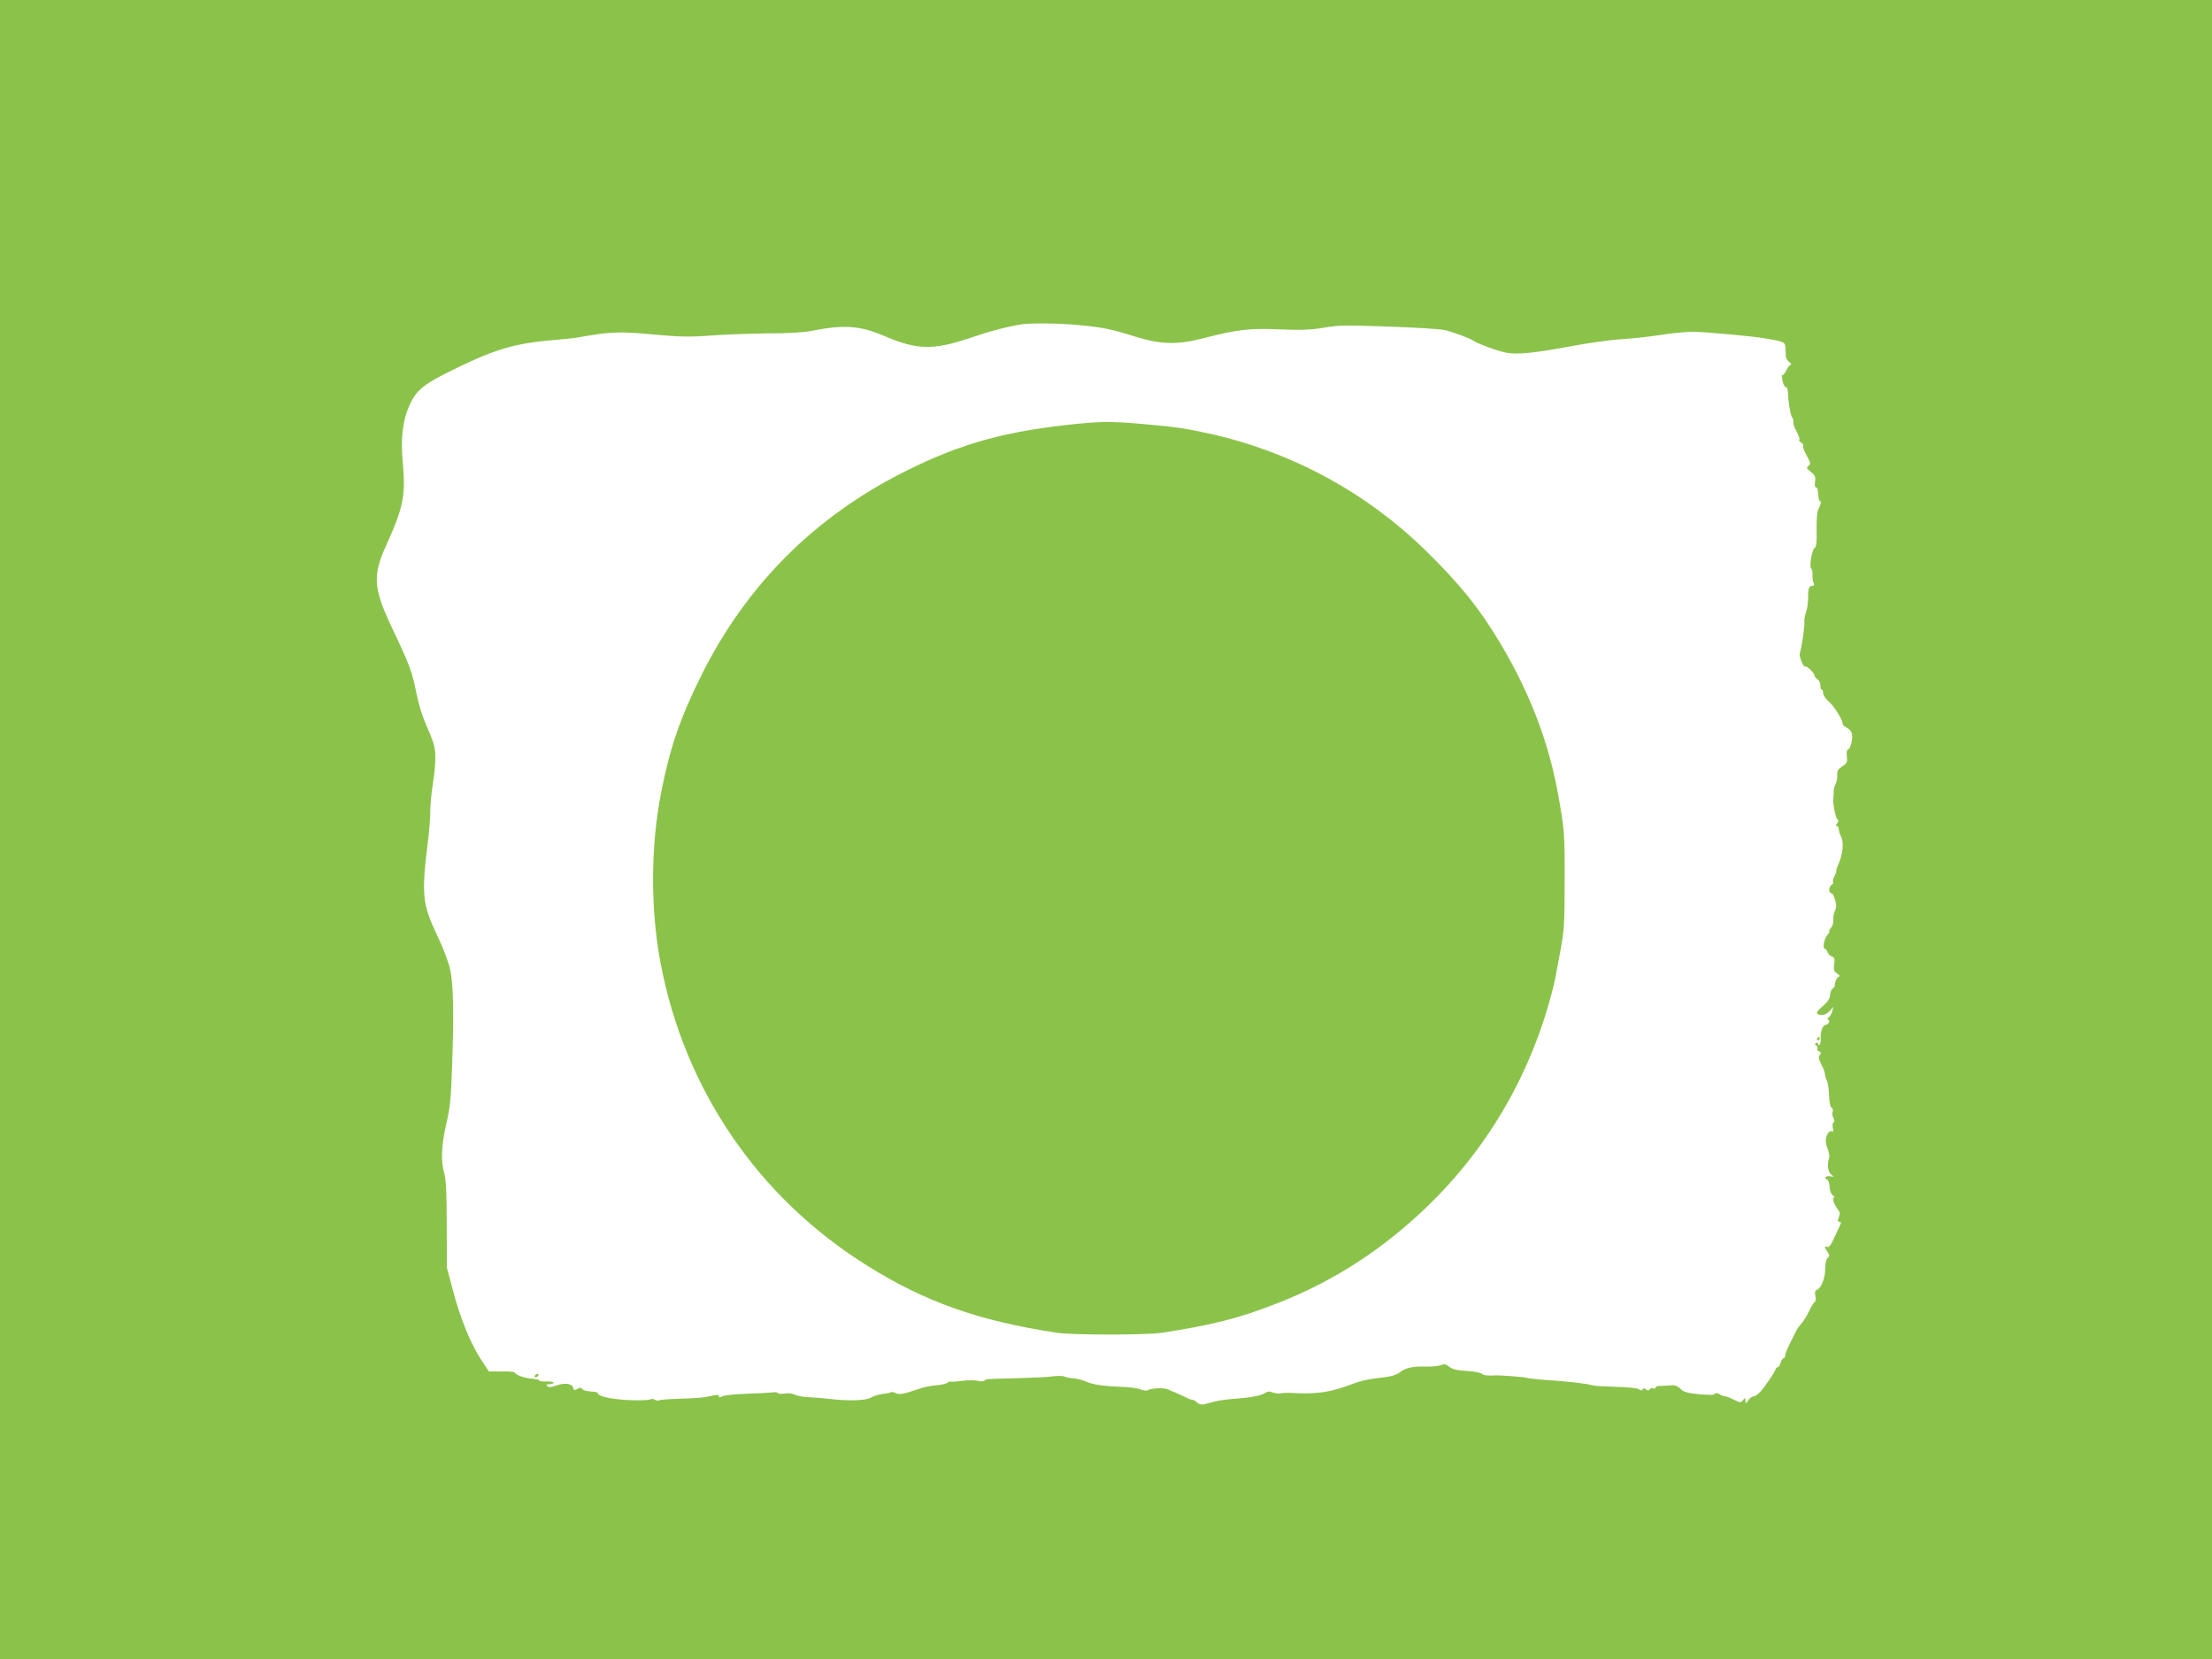
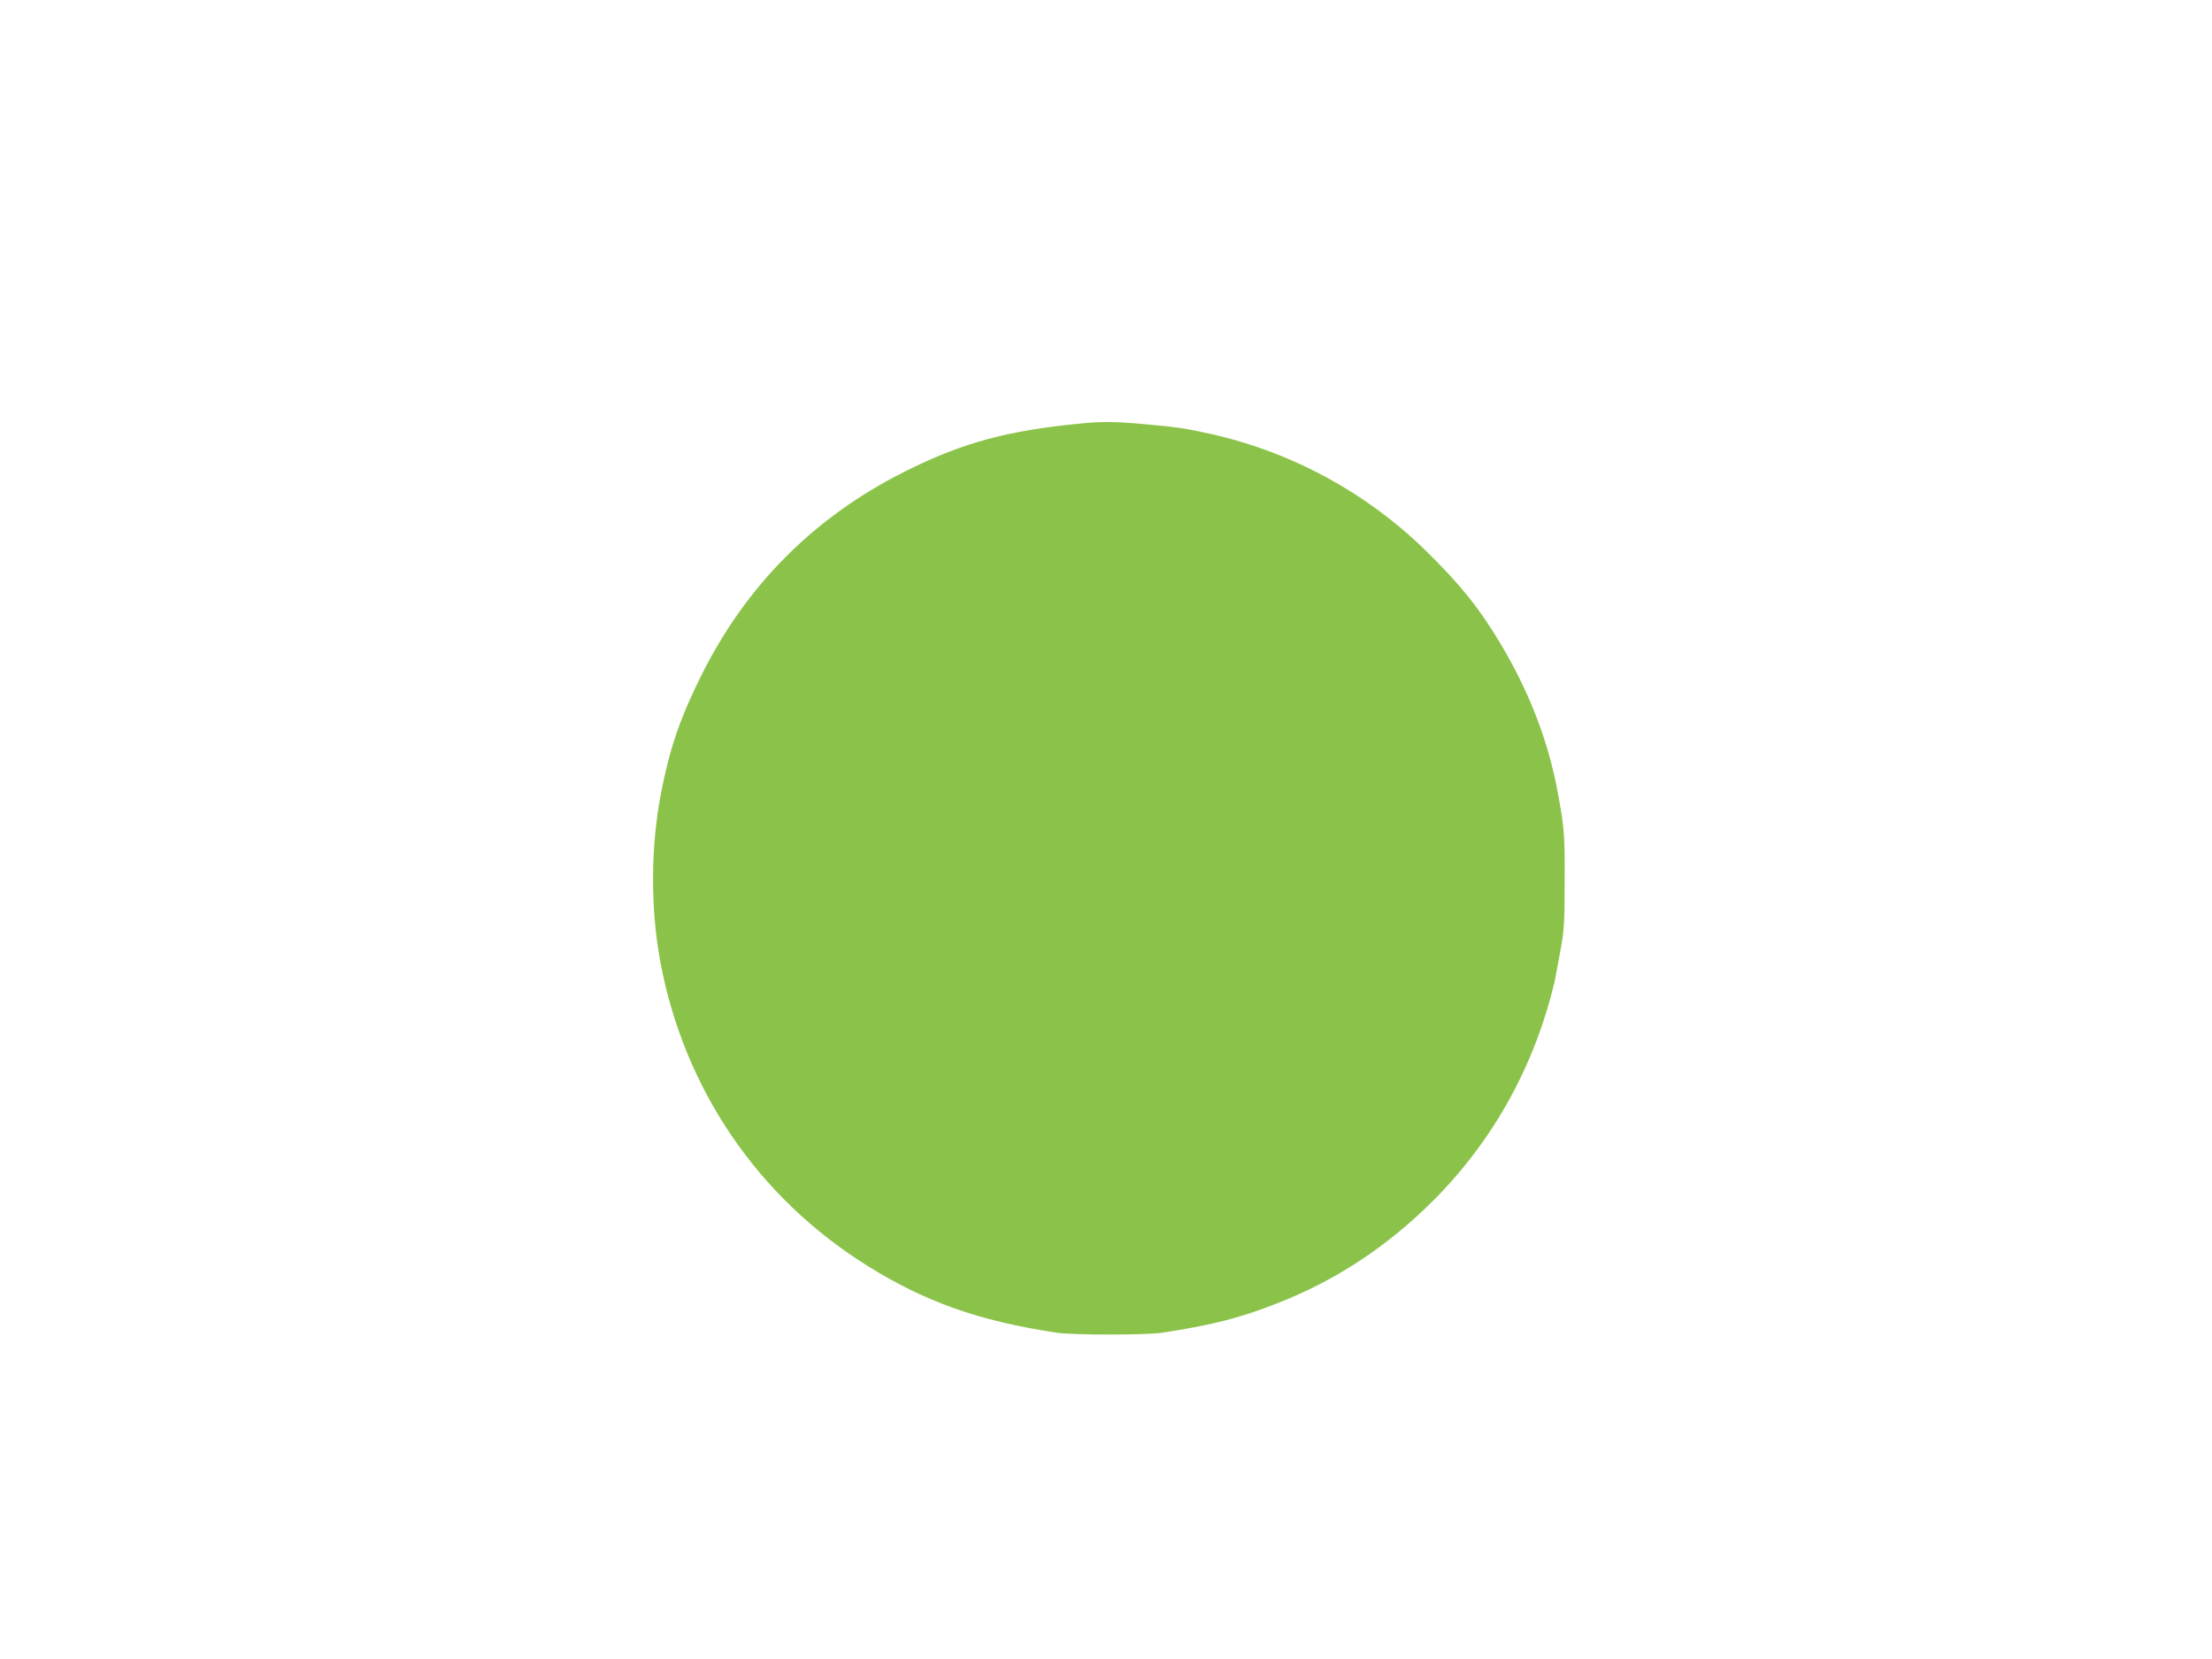
<svg xmlns="http://www.w3.org/2000/svg" version="1.0" width="1280pt" height="960pt" viewBox="0 0 1280 960" preserveAspectRatio="xMidYMid meet">
  <g transform="translate(0,960) scale(0.1,-0.1)" fill="#8bc34a" stroke="none">
-     <path d="M0 4800 l0 -4800 6400 0 6400 0 0 4800 0 4800 -6400 0 -6400 0 0 -4800z m6230 2920 c145 -13 197 -23 340 -68 147 -46 244 -48 395 -9 193 50 266 59 440 51 127 -5 180 -3 257 10 84 15 130 15 375 6 153 -5 298 -14 323 -20 47 -11 148 -48 165 -61 25 -18 142 -61 192 -70 65 -12 164 -2 393 41 85 15 196 31 245 35 123 9 162 13 276 30 55 8 127 15 161 15 73 0 347 -25 428 -39 105 -18 110 -20 112 -55 1 -17 2 -39 2 -49 1 -11 10 -25 21 -33 10 -8 14 -14 8 -14 -6 0 -17 -14 -25 -31 -9 -17 -18 -30 -22 -30 -7 1 -7 0 0 -39 4 -16 12 -30 18 -30 6 0 11 -12 12 -27 2 -62 15 -137 25 -150 6 -7 9 -18 6 -25 -2 -7 6 -32 19 -55 12 -22 20 -44 16 -48 -4 -3 1 -11 11 -16 9 -6 15 -15 11 -20 -3 -5 6 -31 21 -56 23 -42 24 -49 10 -59 -13 -10 -12 -14 14 -35 24 -19 28 -28 24 -56 -3 -18 -1 -33 4 -33 10 0 12 -8 16 -55 1 -14 5 -25 9 -25 9 0 4 -21 -10 -47 -7 -13 -11 -58 -10 -118 2 -73 -1 -98 -11 -105 -16 -9 -33 -112 -20 -120 5 -3 8 -19 7 -35 -1 -17 2 -38 6 -47 6 -13 4 -18 -7 -18 -19 0 -25 -16 -24 -70 0 -25 -5 -62 -12 -82 -7 -20 -11 -43 -10 -50 4 -21 -14 -150 -26 -188 -6 -19 22 -86 32 -77 7 7 53 -39 53 -52 0 -5 8 -16 18 -23 10 -7 17 -23 16 -35 -1 -13 3 -23 7 -23 5 0 9 -10 9 -21 0 -12 15 -35 35 -51 30 -26 83 -113 78 -129 -1 -3 9 -12 22 -19 14 -7 27 -21 30 -31 9 -26 -5 -90 -20 -95 -9 -4 -11 -18 -8 -42 4 -33 1 -39 -27 -57 -24 -16 -30 -26 -29 -50 2 -16 -3 -40 -9 -52 -7 -12 -12 -32 -11 -45 0 -13 -1 -30 -2 -38 -5 -25 13 -115 24 -122 7 -4 6 -12 -2 -22 -9 -11 -10 -16 -2 -16 6 0 11 -8 11 -17 0 -10 6 -29 13 -43 17 -33 12 -96 -12 -154 -11 -25 -18 -46 -15 -46 2 0 -2 -13 -10 -29 -9 -16 -12 -31 -9 -35 4 -3 -1 -12 -11 -19 -16 -12 -14 -47 4 -47 8 0 23 -42 25 -70 1 -8 -3 -24 -9 -35 -5 -11 -9 -33 -7 -48 1 -17 -5 -37 -15 -48 -9 -10 -13 -19 -9 -19 4 0 0 -9 -11 -21 -19 -21 -29 -79 -14 -79 5 0 11 -9 15 -19 3 -11 15 -23 25 -26 16 -5 18 -13 14 -44 -5 -33 -2 -41 17 -55 13 -9 18 -16 12 -16 -11 0 -29 -37 -25 -52 1 -3 -5 -12 -13 -18 -8 -7 -15 -24 -15 -38 0 -19 -13 -38 -42 -64 -33 -29 -40 -39 -29 -46 19 -13 53 -3 73 22 l17 21 -6 -25 c-3 -14 -13 -31 -21 -38 -9 -7 -11 -12 -4 -12 6 0 9 -7 6 -15 -4 -8 -12 -15 -18 -15 -18 0 -33 -39 -30 -78 1 -17 -2 -35 -7 -38 -5 -3 -9 0 -9 6 0 6 -5 8 -11 4 -8 -5 -8 -9 1 -14 7 -4 10 -12 6 -18 -3 -5 1 -13 10 -16 13 -5 14 -9 5 -20 -10 -11 -8 -23 8 -55 12 -22 21 -47 21 -56 0 -9 5 -26 11 -37 6 -12 12 -50 13 -85 1 -39 6 -67 14 -72 7 -4 10 -15 7 -24 -4 -8 -2 -25 4 -36 7 -13 8 -22 1 -26 -6 -3 -7 -18 -4 -32 5 -17 3 -24 -3 -20 -6 4 -16 1 -22 -7 -19 -23 -21 -56 -5 -94 8 -19 12 -43 8 -54 -12 -38 -7 -79 12 -94 18 -15 18 -15 -3 -11 -25 6 -42 -10 -21 -18 8 -3 14 -21 15 -42 1 -23 8 -42 19 -50 10 -7 13 -13 6 -13 -13 0 2 -43 25 -71 10 -12 11 -23 4 -43 -8 -20 -8 -26 4 -26 11 0 10 -7 -5 -37 -10 -21 -26 -55 -36 -76 -11 -24 -22 -36 -30 -33 -18 7 -18 1 1 -28 13 -20 13 -25 1 -35 -8 -7 -14 -31 -14 -61 0 -55 -23 -114 -48 -124 -11 -4 -14 -14 -9 -35 4 -17 2 -32 -5 -36 -6 -4 -20 -28 -32 -53 -12 -26 -32 -58 -44 -71 -12 -13 -28 -35 -34 -50 -7 -14 -23 -47 -36 -72 -13 -26 -24 -54 -24 -63 0 -9 -4 -16 -10 -16 -5 0 -12 -11 -16 -25 -3 -14 -10 -25 -15 -25 -5 0 -13 -8 -16 -17 -4 -10 -14 -28 -22 -39 -9 -12 -23 -32 -31 -44 -27 -41 -57 -70 -72 -70 -9 0 -23 -10 -31 -23 -15 -21 -16 -21 -17 -2 -1 19 -2 19 -14 3 -12 -16 -15 -16 -52 2 -21 11 -44 20 -51 20 -7 0 -23 6 -34 13 -15 8 -23 8 -25 2 -3 -8 -32 -8 -91 -3 -70 7 -91 13 -109 32 -18 17 -32 22 -61 19 -21 -1 -48 -3 -60 -3 -13 0 -23 -5 -23 -10 0 -5 -6 -7 -14 -4 -8 3 -17 0 -21 -6 -5 -8 -10 -8 -20 0 -10 8 -15 8 -20 0 -5 -8 -11 -8 -21 1 -8 7 -61 12 -133 14 -65 2 -127 5 -137 9 -35 10 -143 23 -274 31 -47 4 -92 8 -100 11 -15 6 -163 17 -190 15 -40 -3 -64 0 -77 10 -7 6 -41 13 -75 15 -71 4 -97 11 -119 30 -12 11 -23 12 -43 4 -15 -5 -53 -9 -84 -8 -76 2 -115 -6 -149 -31 -28 -21 -46 -26 -158 -39 -33 -4 -85 -17 -115 -29 -128 -49 -204 -61 -345 -54 -27 2 -61 1 -75 -2 -14 -2 -35 1 -47 6 -16 7 -28 6 -45 -5 -24 -15 -78 -25 -183 -33 -33 -2 -80 -9 -105 -15 -25 -6 -54 -14 -66 -17 -12 -2 -28 2 -37 11 -8 9 -21 16 -27 16 -7 0 -24 6 -38 14 -15 7 -39 19 -54 25 -16 6 -38 16 -50 21 -24 11 -97 8 -117 -5 -7 -4 -25 -1 -41 5 -17 7 -67 14 -112 15 -106 4 -165 13 -205 31 -17 8 -49 16 -70 18 -21 1 -46 6 -56 11 -10 4 -41 4 -70 0 -29 -4 -117 -8 -197 -10 -80 -2 -155 -4 -167 -5 -12 0 -24 -4 -27 -9 -3 -5 -21 -6 -39 -1 -19 4 -60 4 -93 -1 -32 -4 -60 -6 -63 -4 -2 3 -10 0 -17 -6 -8 -6 -37 -13 -65 -15 -29 -2 -70 -10 -93 -18 -98 -34 -123 -38 -143 -27 -11 5 -23 8 -26 5 -3 -3 -25 -8 -49 -10 -23 -3 -54 -12 -67 -21 -28 -18 -133 -21 -241 -8 -36 4 -90 9 -120 10 -30 1 -66 7 -79 14 -15 8 -38 11 -62 7 -22 -3 -39 -2 -39 3 0 4 -12 6 -27 4 -16 -2 -83 -6 -151 -8 -67 -2 -131 -9 -142 -15 -15 -8 -20 -8 -20 1 0 8 -10 9 -32 4 -56 -13 -89 -16 -201 -19 -59 -2 -110 -6 -114 -9 -3 -4 -13 -2 -23 3 -10 5 -20 7 -23 3 -4 -3 -37 -6 -74 -6 -124 0 -233 19 -233 41 0 5 -19 9 -42 10 -23 1 -45 8 -50 15 -6 9 -12 9 -27 0 -16 -10 -20 -9 -24 6 -6 25 -47 31 -97 14 -30 -11 -45 -12 -53 -4 -8 8 -5 11 10 11 12 0 24 4 27 8 3 5 -15 8 -39 8 -25 -1 -45 2 -45 5 0 6 -8 7 -57 13 -35 3 -83 23 -83 33 0 5 -34 8 -75 7 l-76 0 -43 65 c-61 92 -122 240 -164 400 l-36 136 -1 250 c0 181 -4 262 -14 295 -21 69 -17 164 11 285 22 92 28 147 34 335 11 305 8 470 -11 560 -10 44 -41 126 -76 199 -85 178 -91 236 -53 539 8 62 14 143 14 180 0 37 7 108 15 157 8 50 15 117 14 150 0 62 -5 80 -58 202 -17 39 -40 113 -50 165 -27 135 -37 162 -150 401 -100 213 -105 290 -26 462 99 218 113 287 96 476 -14 143 -1 250 42 341 35 76 77 112 212 180 258 130 381 169 595 188 69 6 136 13 150 15 202 36 249 38 445 20 165 -15 213 -16 346 -6 85 6 233 11 329 12 113 0 202 5 250 15 187 37 278 30 424 -33 183 -78 278 -80 491 -8 114 39 214 65 295 78 50 8 207 7 320 -3z" />
    <path d="M6250 7149 c-424 -41 -683 -112 -1011 -276 -527 -263 -924 -662 -1184 -1188 -119 -240 -179 -414 -228 -665 -62 -310 -64 -674 -6 -985 137 -735 563 -1362 1194 -1757 337 -211 645 -321 1100 -390 91 -14 519 -14 610 0 292 45 446 84 665 170 340 132 639 330 905 596 348 349 588 784 702 1271 2 11 16 83 30 160 24 128 27 163 27 415 1 271 -1 302 -39 510 -54 296 -162 578 -327 857 -121 205 -240 354 -440 549 -341 333 -768 565 -1233 671 -153 34 -197 41 -385 58 -179 16 -249 17 -380 4z" />
-     <path d="M10515 3590 c-3 -5 -1 -10 4 -10 6 0 11 5 11 10 0 6 -2 10 -4 10 -3 0 -8 -4 -11 -10z" />
-     <path d="M3095 1640 c-3 -5 -2 -10 4 -10 5 0 13 5 16 10 3 6 2 10 -4 10 -5 0 -13 -4 -16 -10z" />
  </g>
</svg>